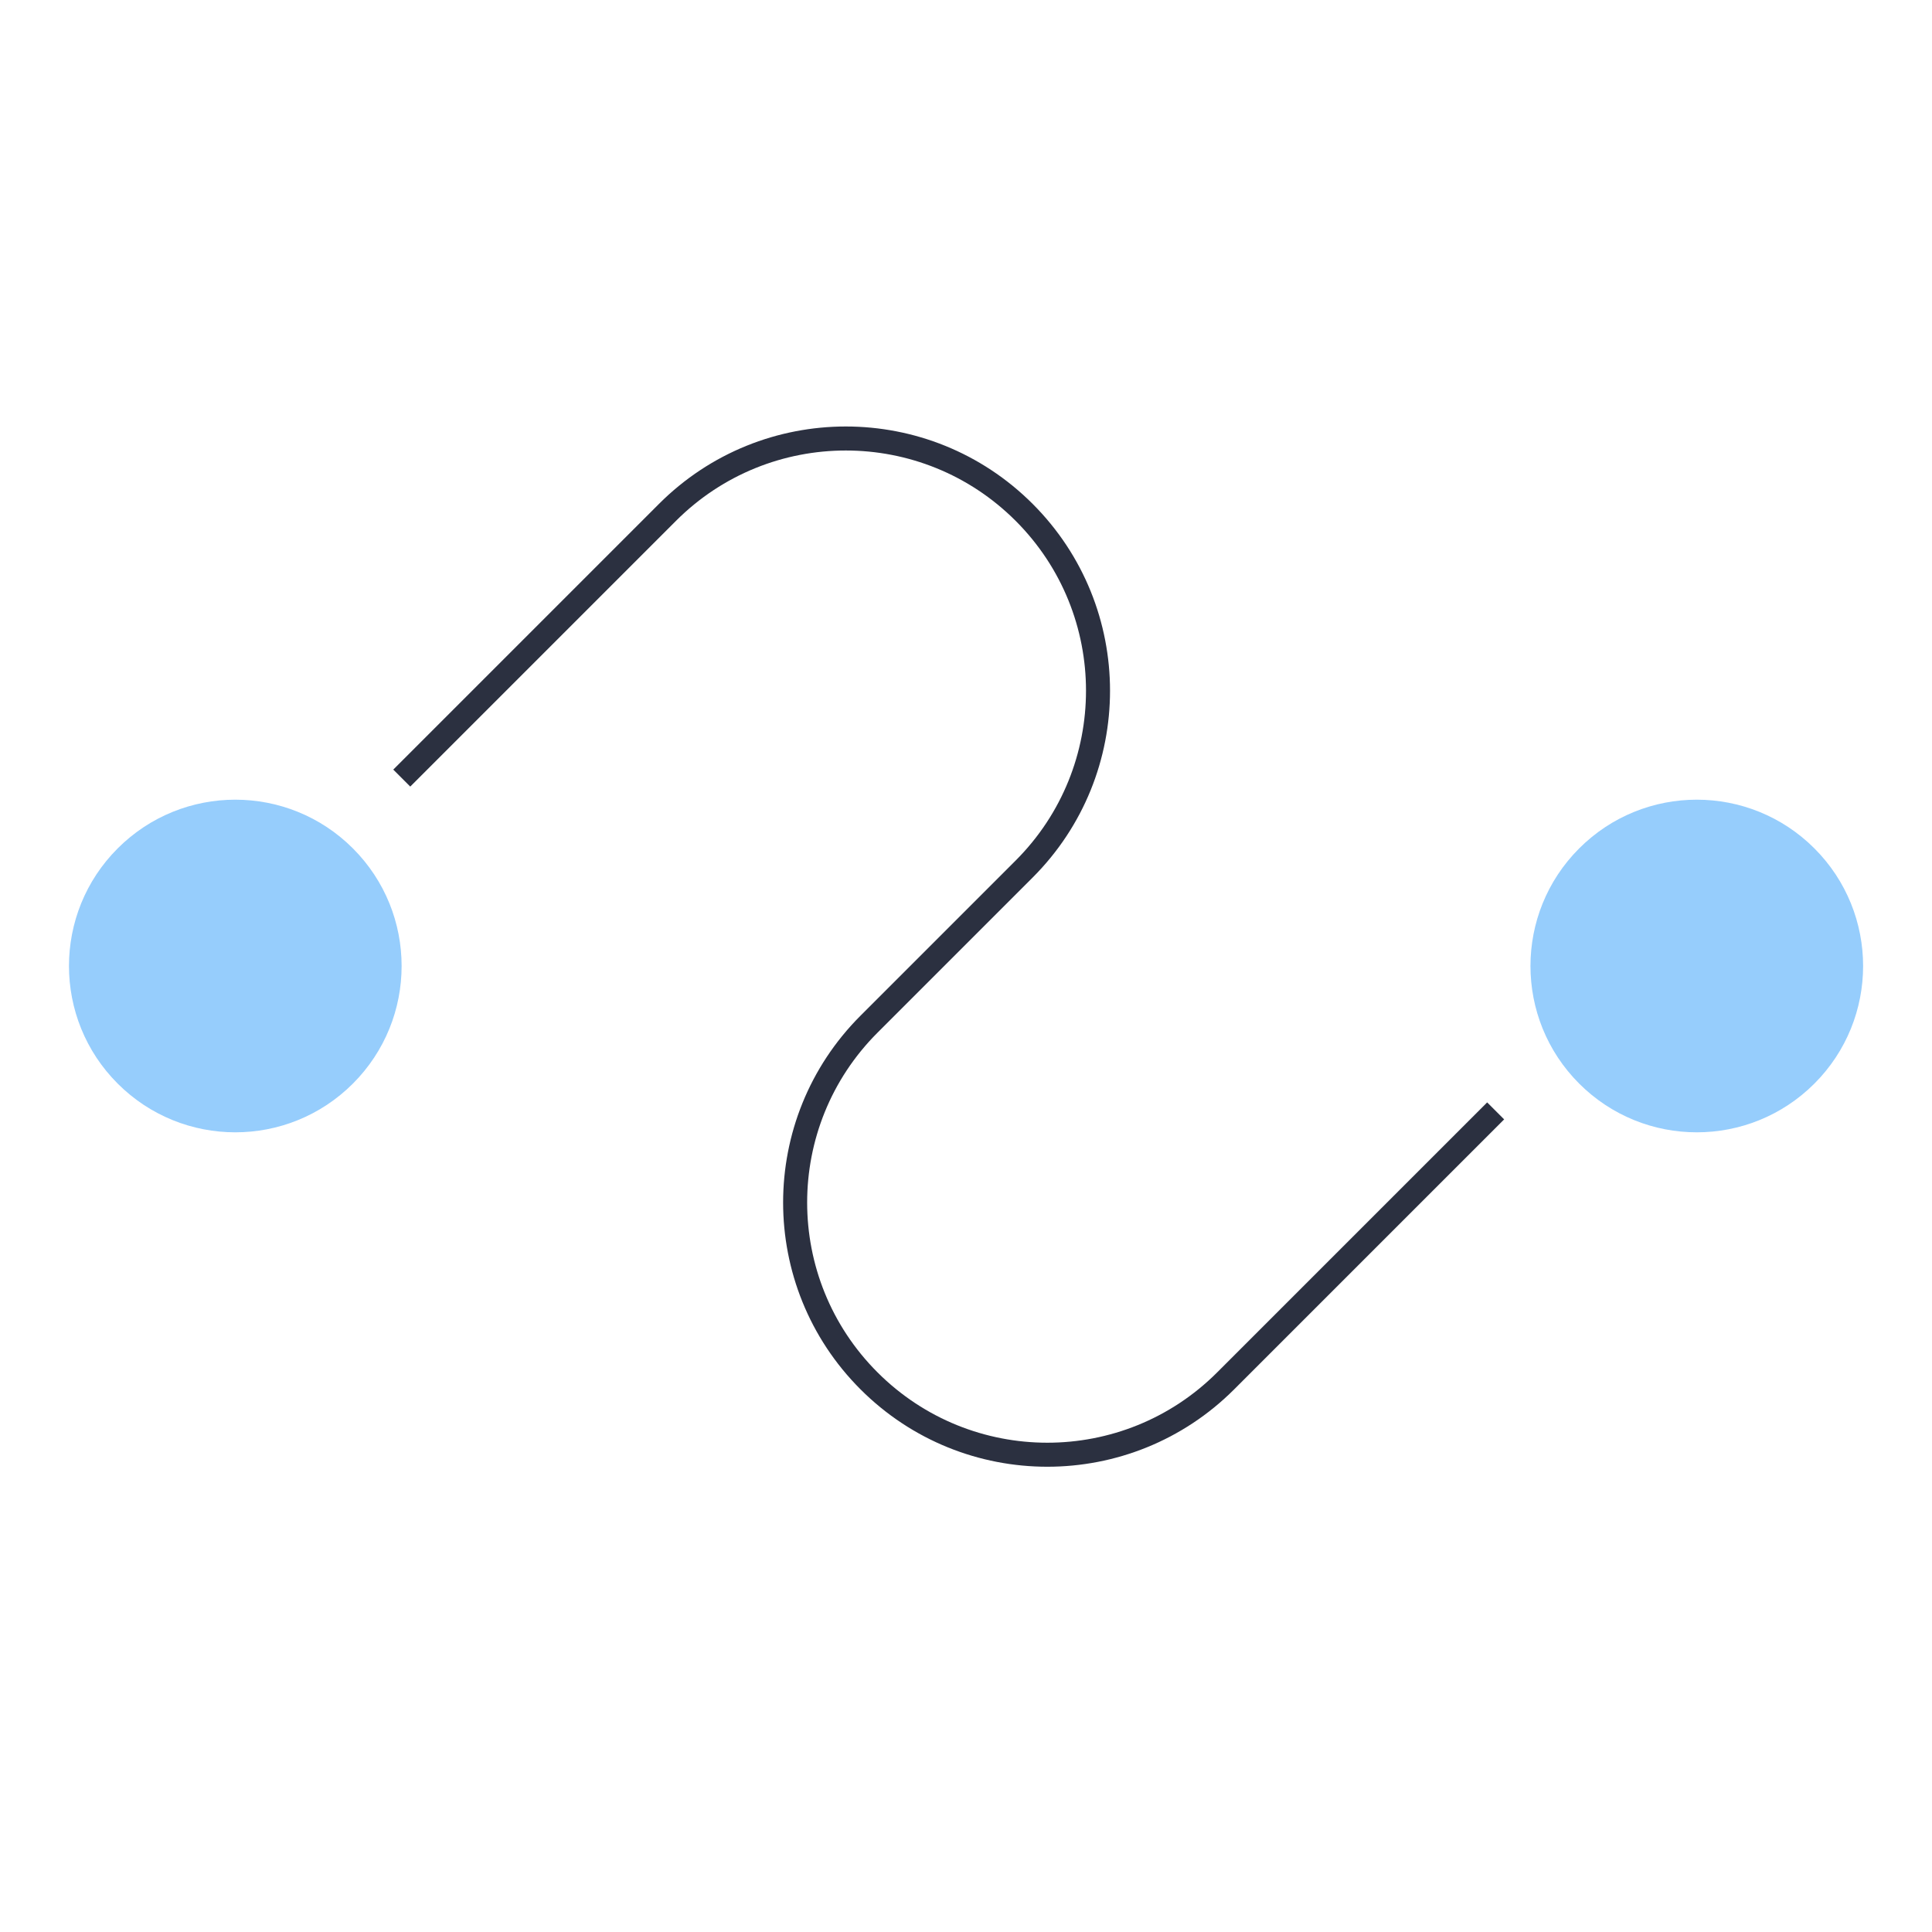
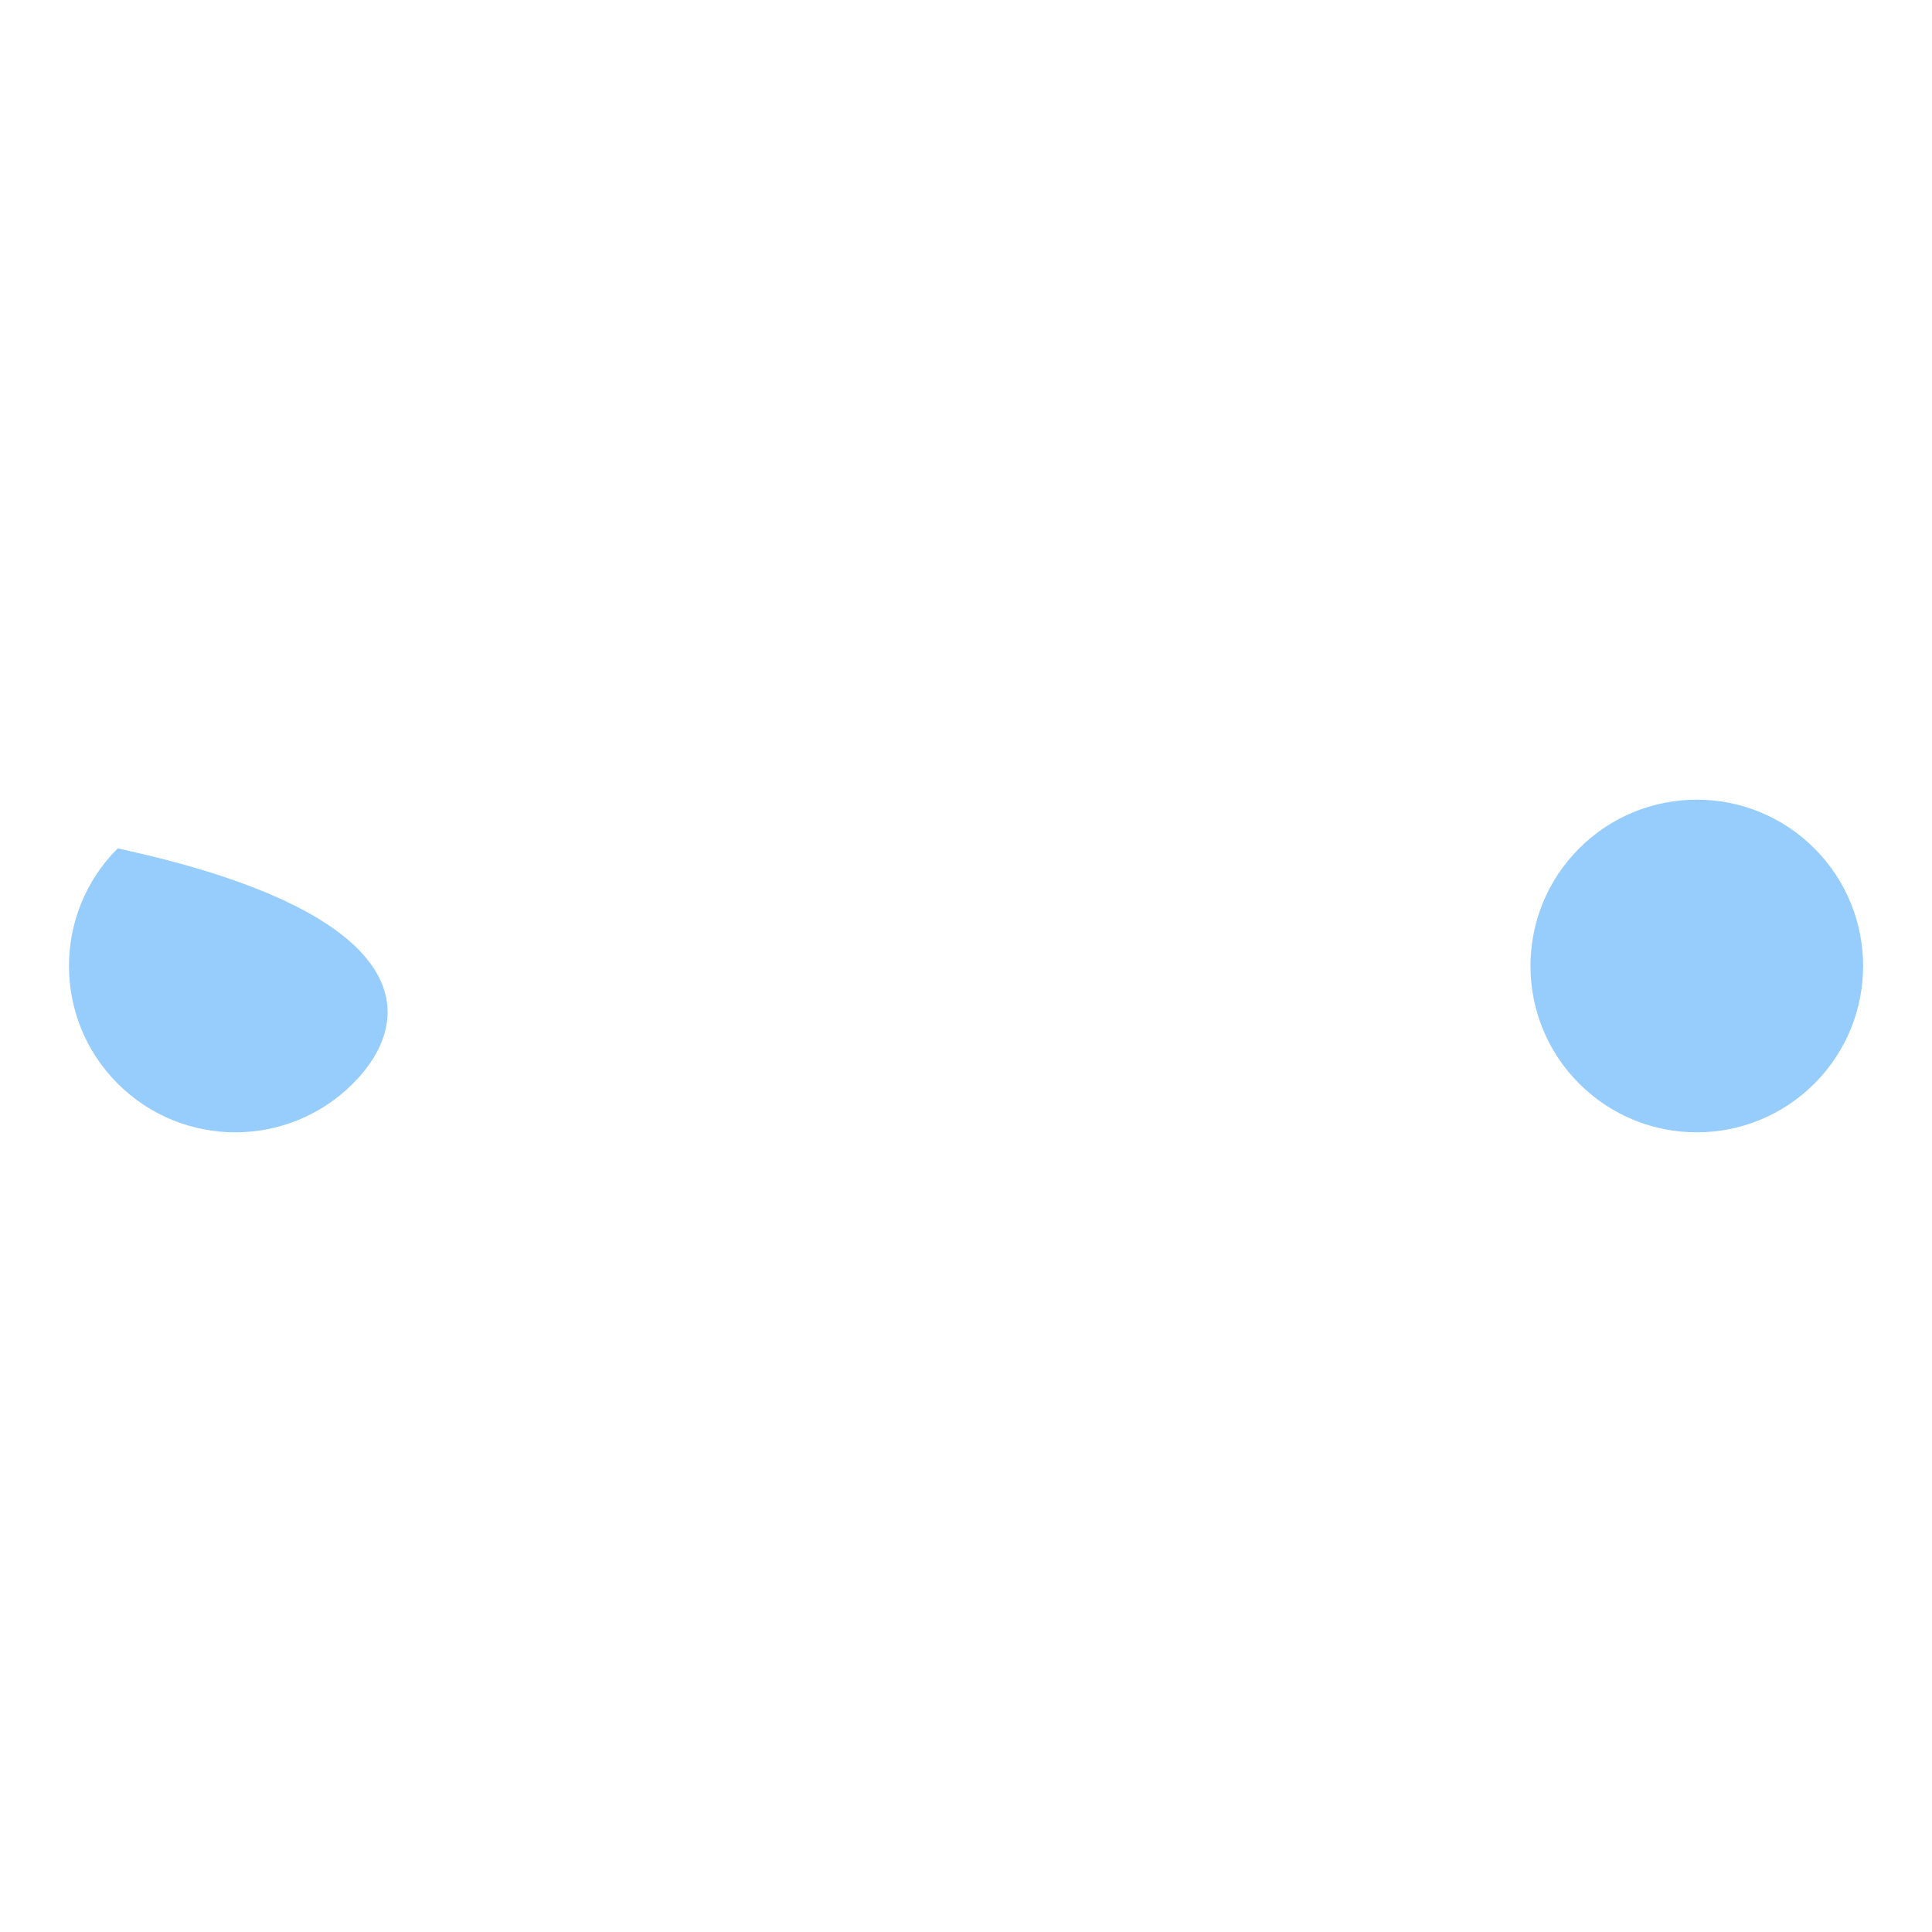
<svg xmlns="http://www.w3.org/2000/svg" width="90" height="90">
-   <path fill="#2B3040" transform="matrix(-0.707 0.707 -0.707 -0.707 73.423 48.791)" d="M22.532 0C29.331 0 34.843 5.512 34.843 12.31C34.843 19.109 29.331 24.621 22.532 24.621L12.31 24.621C6.129 24.621 1.119 29.631 1.119 35.811C1.119 41.992 6.129 47.002 12.31 47.002L29.818 47.002L29.818 48.121L12.31 48.121C5.511 48.121 0 42.61 0 35.811C0 29.013 5.511 23.501 12.31 23.501L22.532 23.501C28.713 23.501 33.723 18.491 33.723 12.31C33.723 6.13 28.713 1.119 22.532 1.119L4.744 1.119L4.744 0L22.532 0Z" />
  <path fill="#96CDFC" transform="matrix(-0.707 0.707 -0.707 -0.707 90 45)" d="M15.498 7.749C15.498 12.029 12.029 15.498 7.749 15.498C3.469 15.498 0 12.029 0 7.749C0 3.469 3.469 0 7.749 0C12.029 0 15.498 3.469 15.498 7.749" fill-rule="evenodd" />
-   <path fill="#96CDFC" transform="matrix(-0.707 0.707 -0.707 -0.707 21.918 45)" d="M15.498 7.749C15.498 12.029 12.029 15.498 7.749 15.498C3.469 15.498 0 12.029 0 7.749C0 3.469 3.469 0 7.749 0C12.029 0 15.498 3.469 15.498 7.749" fill-rule="evenodd" />
+   <path fill="#96CDFC" transform="matrix(-0.707 0.707 -0.707 -0.707 21.918 45)" d="M15.498 7.749C15.498 12.029 12.029 15.498 7.749 15.498C0 3.469 3.469 0 7.749 0C12.029 0 15.498 3.469 15.498 7.749" fill-rule="evenodd" />
</svg>